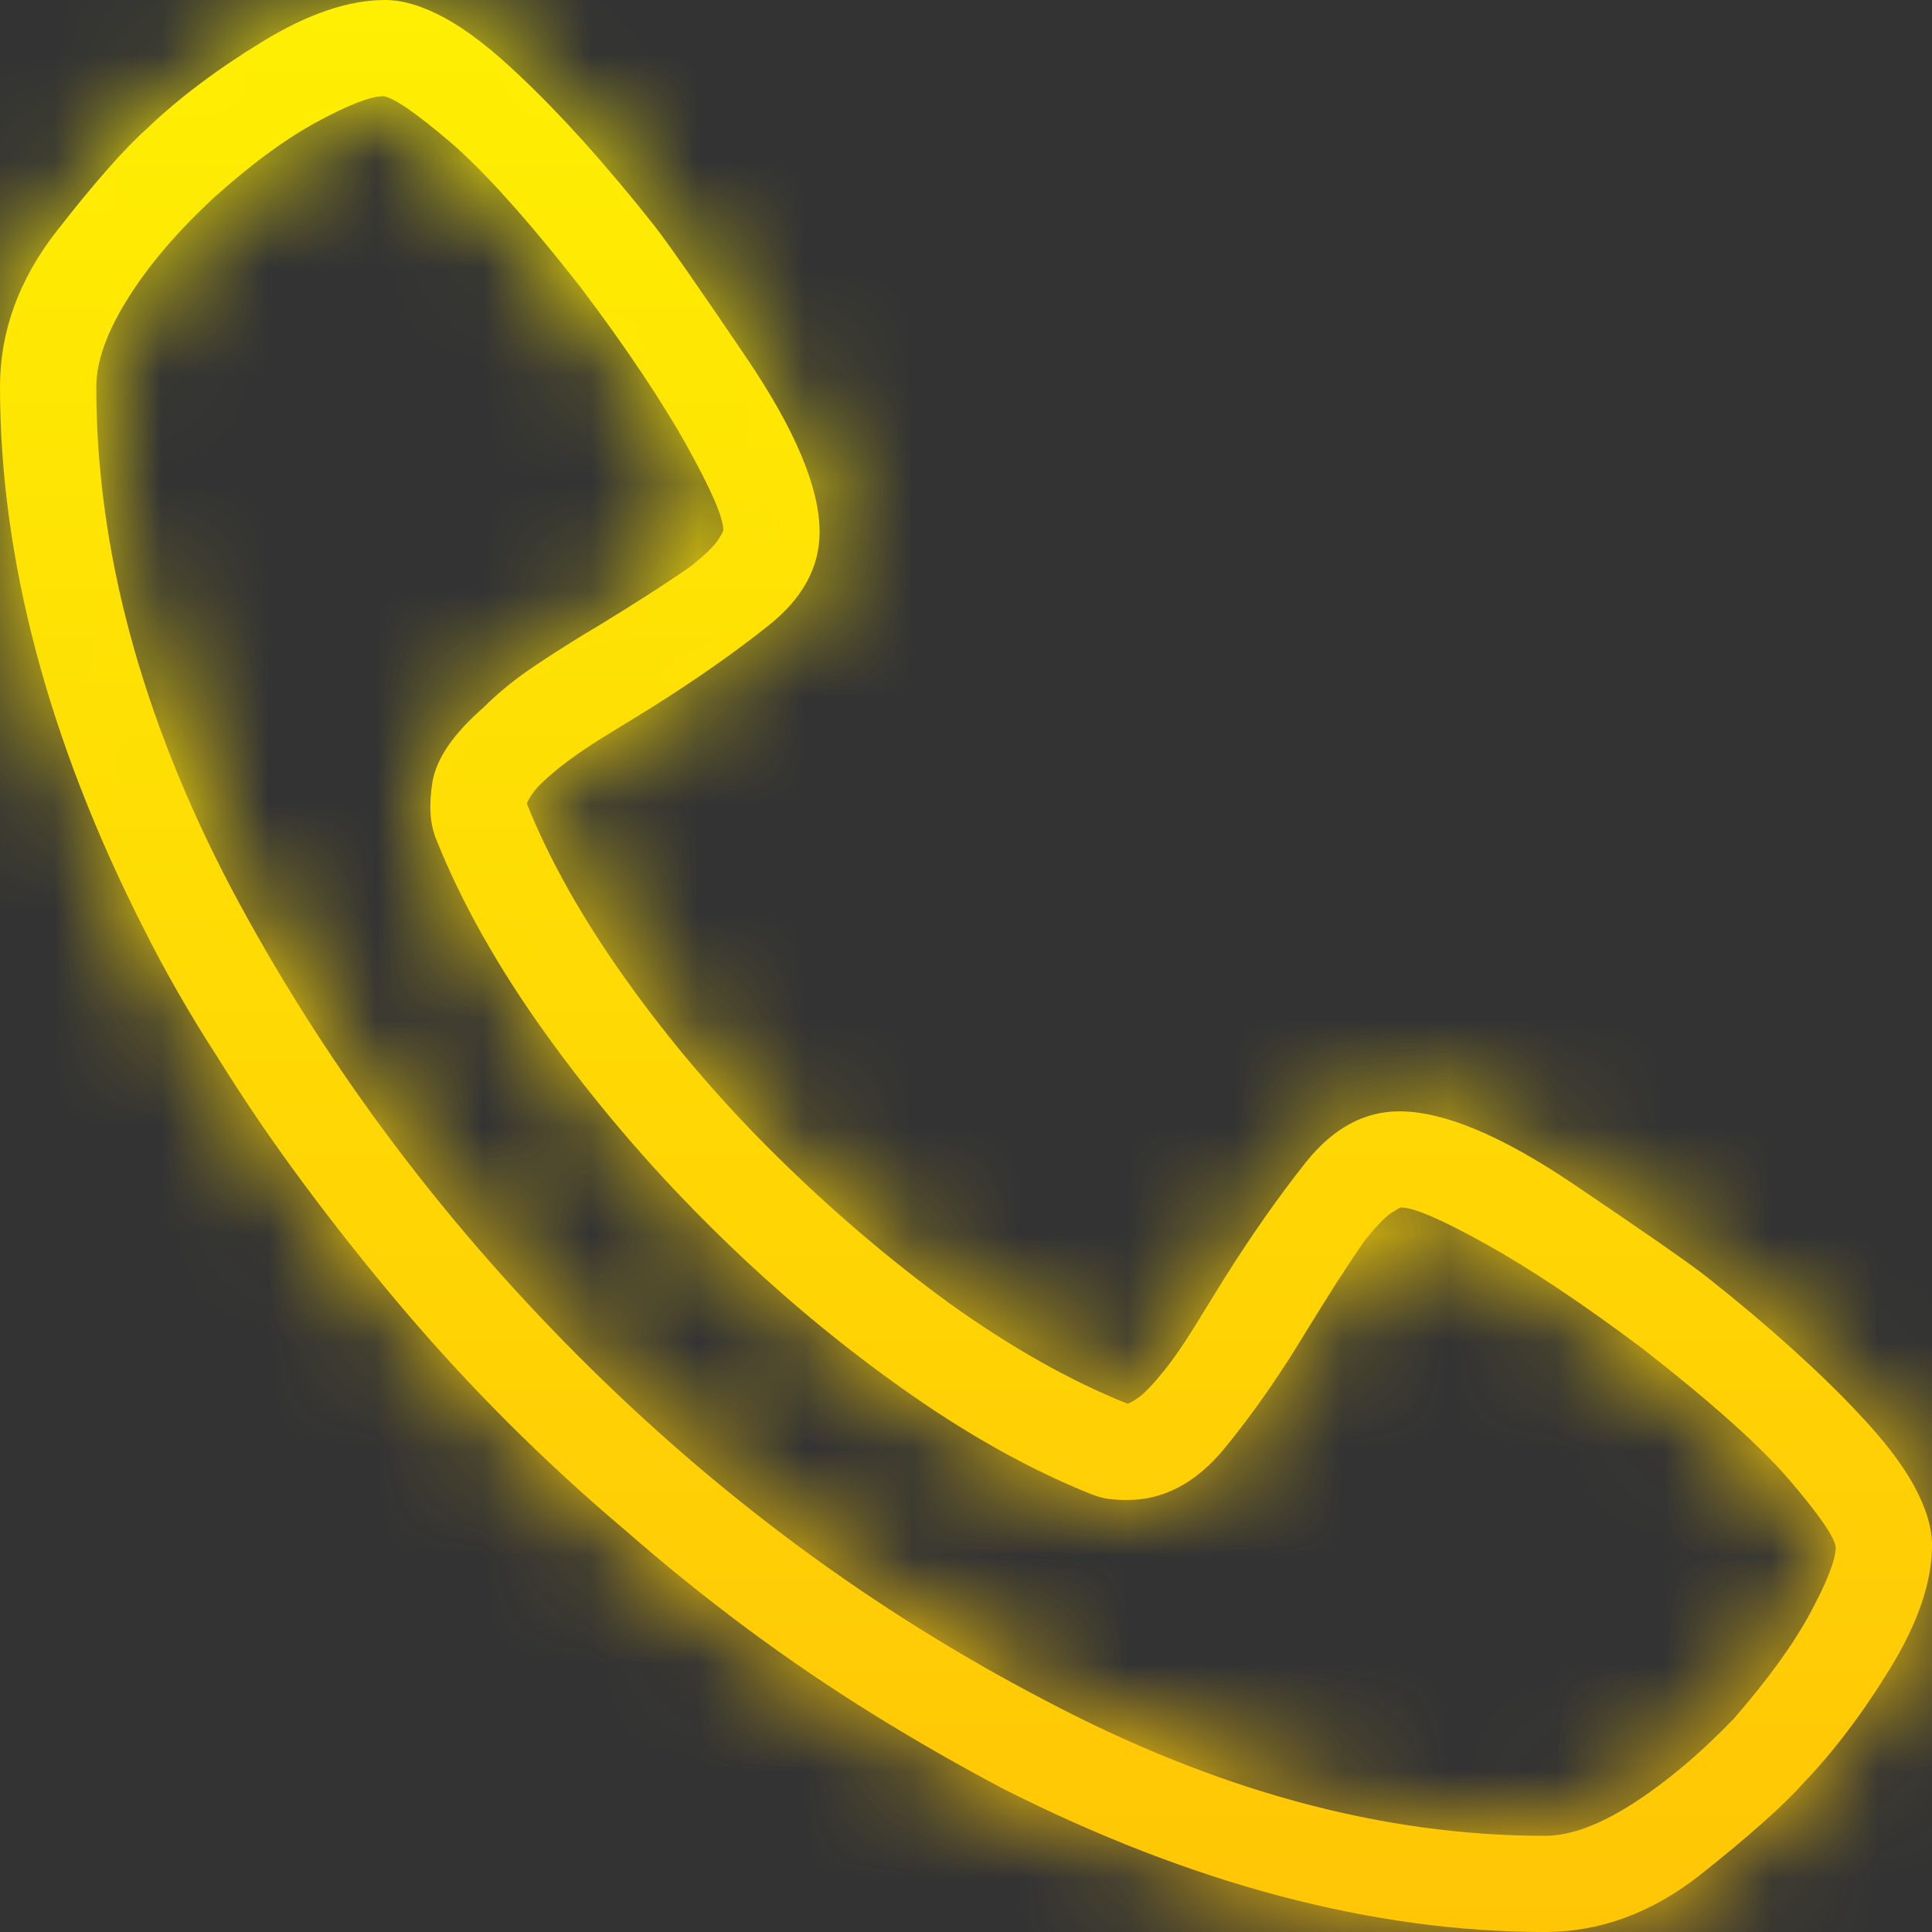
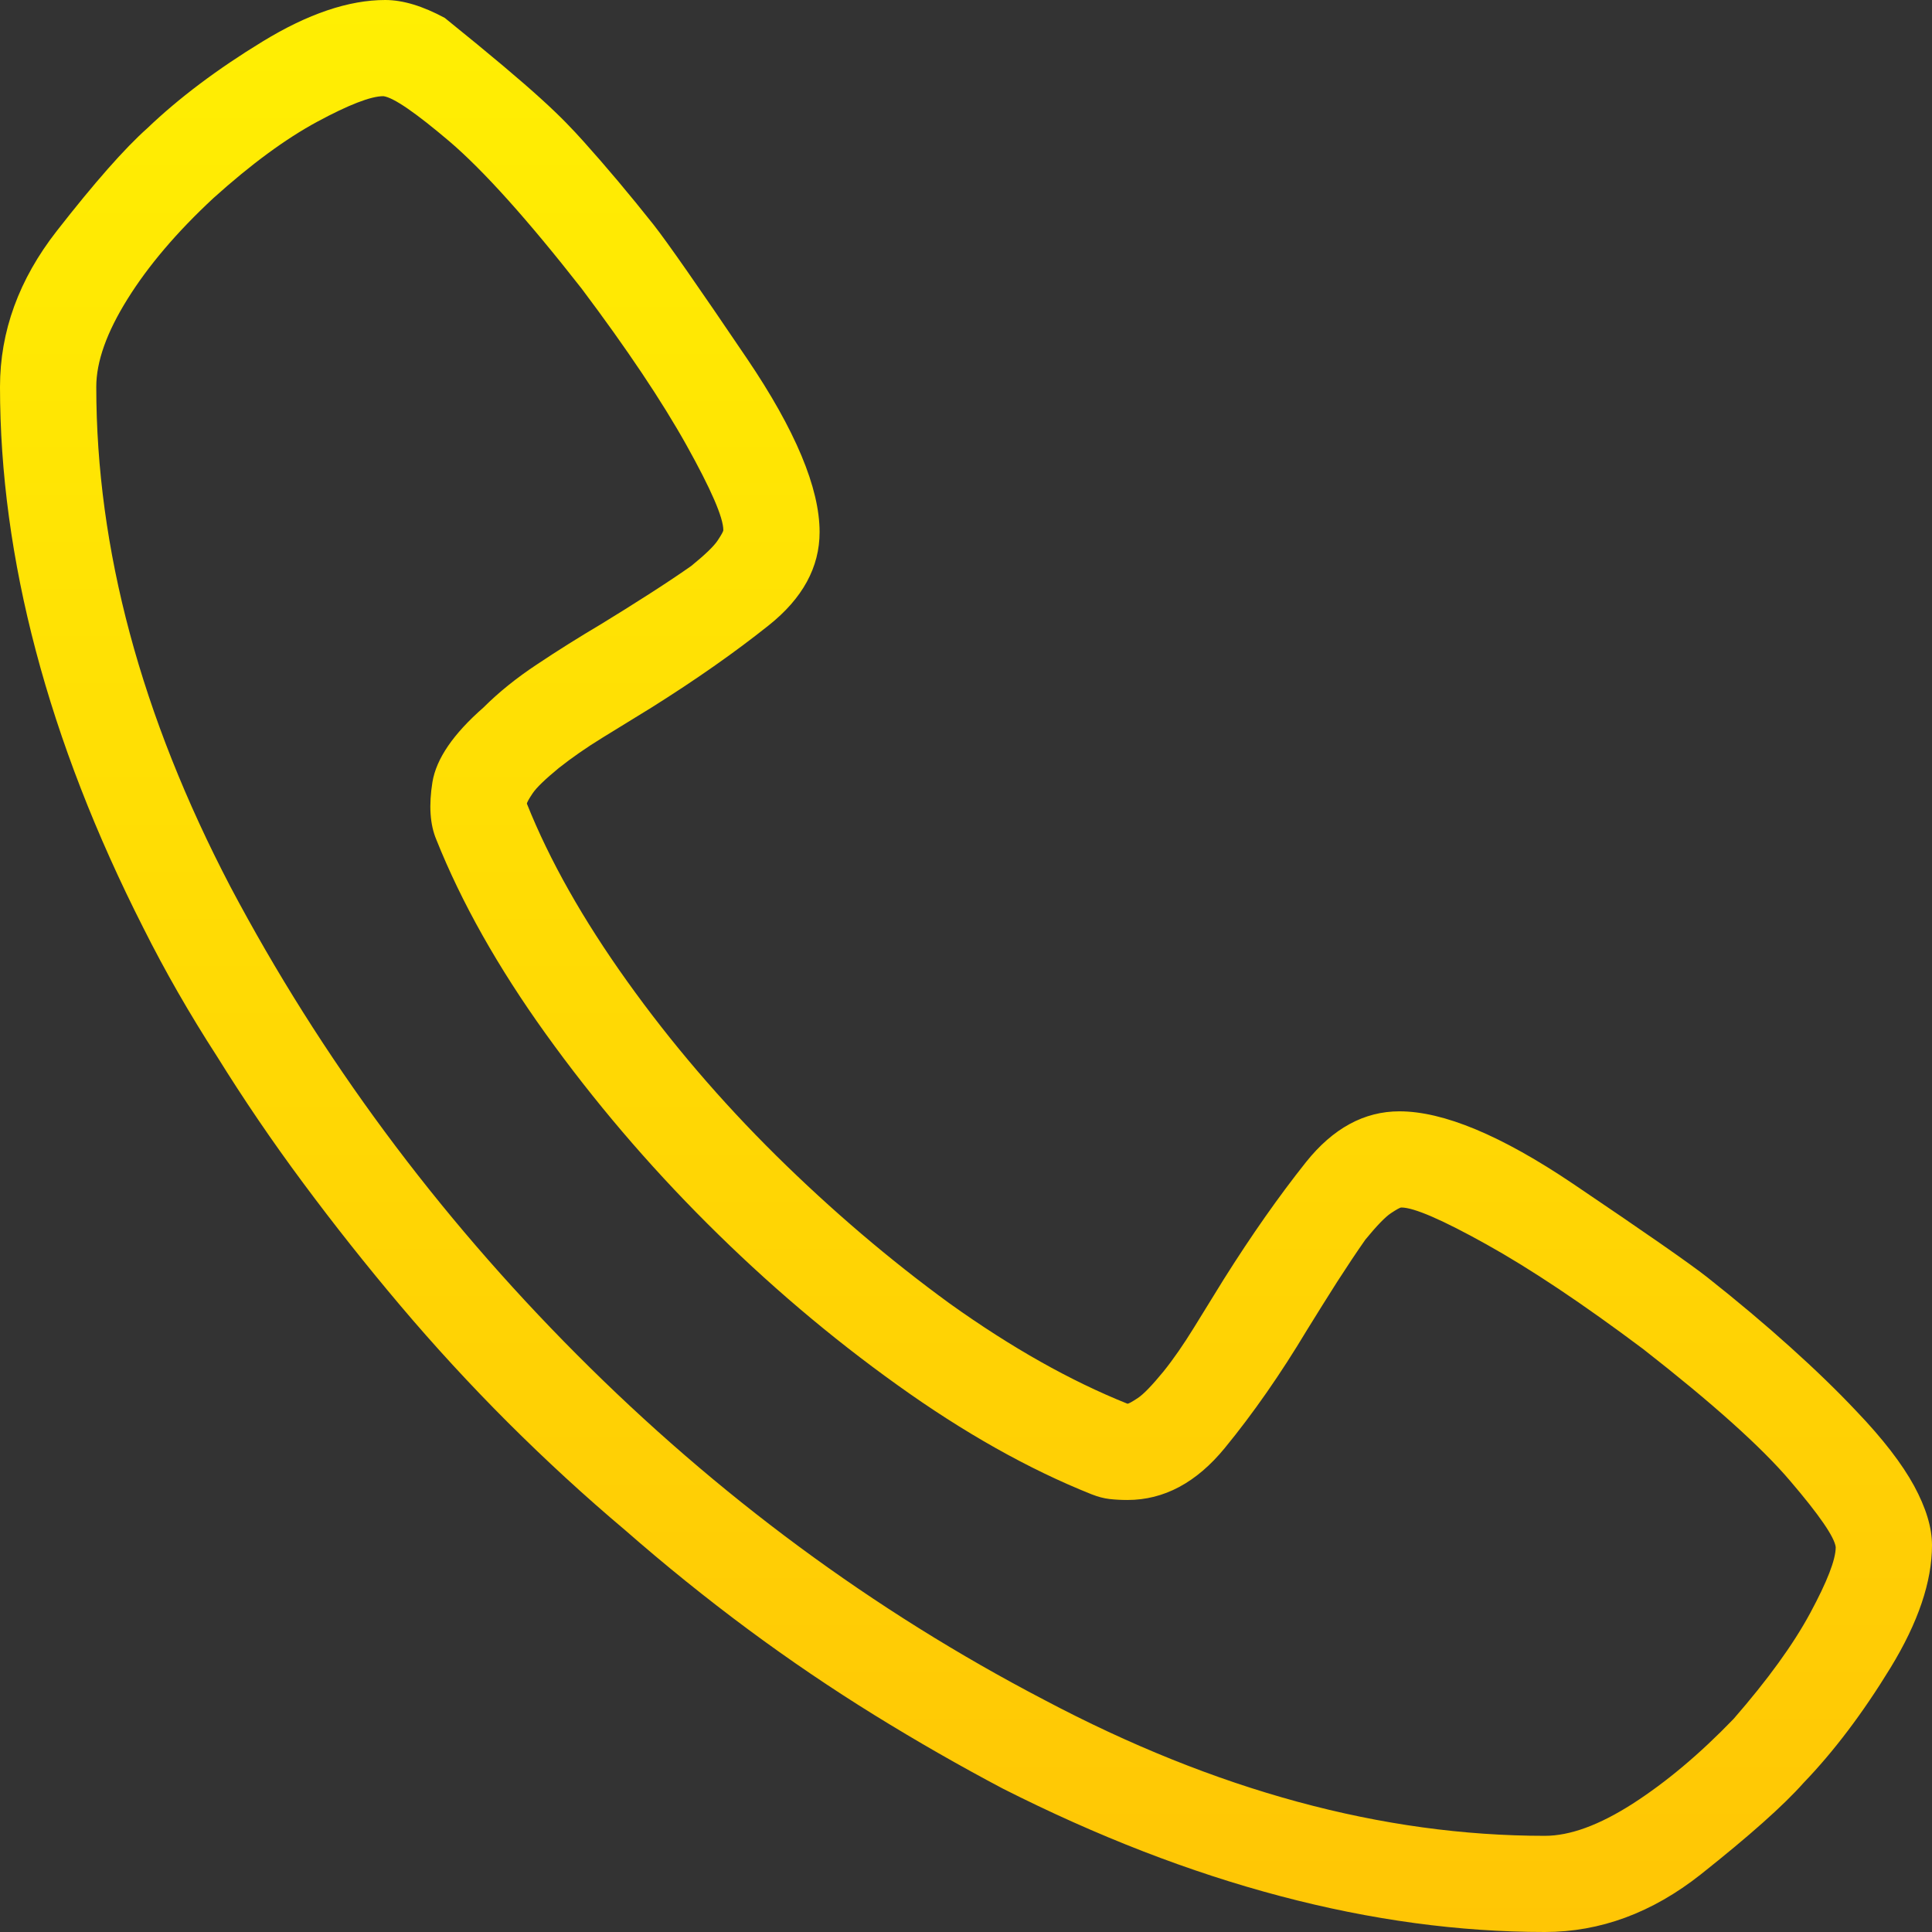
<svg xmlns="http://www.w3.org/2000/svg" width="18" height="18" viewBox="0 0 18 18" fill="none">
  <rect x="0" y="0" width="18" height="18" fill="#333333" stroke="none" />
  <mask id="path-1-inside-1_20_915" fill="white">
    <path d="M14.393 18C13.595 18 12.774 17.889 11.93 17.666C11.085 17.443 10.223 17.109 9.343 16.664C8.944 16.453 8.545 16.225 8.147 15.979C7.748 15.732 7.355 15.466 6.968 15.179C6.581 14.892 6.199 14.584 5.824 14.256C5.449 13.94 5.085 13.605 4.733 13.254C4.381 12.902 4.047 12.539 3.73 12.164C3.413 11.789 3.111 11.408 2.824 11.021C2.537 10.635 2.27 10.242 2.023 9.844C1.765 9.445 1.537 9.047 1.337 8.648C0.891 7.77 0.557 6.908 0.334 6.064C0.111 5.221 0 4.4 0 3.604C0 3.088 0.176 2.604 0.528 2.153C0.88 1.702 1.161 1.383 1.372 1.195C1.666 0.914 2.023 0.645 2.446 0.387C2.868 0.129 3.249 0 3.589 0C3.754 0 3.938 0.056 4.144 0.167C4.349 0.278 4.581 0.457 4.839 0.703C5.026 0.879 5.226 1.084 5.437 1.318C5.648 1.553 5.865 1.811 6.088 2.092C6.217 2.256 6.507 2.672 6.959 3.34C7.411 4.008 7.636 4.547 7.636 4.957C7.636 5.285 7.478 5.575 7.161 5.827C6.845 6.079 6.481 6.334 6.07 6.592C5.918 6.686 5.765 6.779 5.613 6.873C5.46 6.967 5.326 7.061 5.208 7.154C5.079 7.26 4.997 7.339 4.962 7.392C4.927 7.444 4.909 7.477 4.909 7.488C5.12 8.016 5.431 8.566 5.842 9.141C6.252 9.715 6.716 10.257 7.232 10.767C7.748 11.276 8.287 11.736 8.85 12.146C9.425 12.557 9.977 12.867 10.504 13.078C10.516 13.078 10.548 13.06 10.601 13.025C10.654 12.99 10.733 12.908 10.839 12.779C10.933 12.662 11.026 12.527 11.12 12.375C11.214 12.223 11.308 12.07 11.402 11.918C11.66 11.508 11.915 11.145 12.167 10.828C12.419 10.512 12.71 10.354 13.038 10.354C13.449 10.354 13.988 10.579 14.657 11.03C15.325 11.481 15.742 11.771 15.906 11.9C16.188 12.123 16.446 12.34 16.68 12.551C16.915 12.762 17.12 12.961 17.296 13.148C17.543 13.406 17.721 13.638 17.833 13.843C17.944 14.048 18 14.232 18 14.396C18 14.736 17.871 15.117 17.613 15.539C17.355 15.961 17.085 16.318 16.803 16.611C16.616 16.822 16.296 17.106 15.845 17.464C15.393 17.821 14.909 18 14.393 18ZM3.572 0.896C3.455 0.896 3.249 0.976 2.956 1.134C2.663 1.292 2.34 1.529 1.988 1.846C1.648 2.162 1.381 2.476 1.188 2.786C0.994 3.097 0.897 3.369 0.897 3.604C0.897 5.115 1.314 6.668 2.147 8.262C2.991 9.855 4.067 11.309 5.375 12.621C6.683 13.934 8.135 15.006 9.73 15.838C11.325 16.682 12.88 17.104 14.393 17.104C14.628 17.104 14.9 17.004 15.211 16.805C15.522 16.605 15.836 16.342 16.152 16.014C16.469 15.65 16.707 15.322 16.865 15.029C17.023 14.736 17.103 14.531 17.103 14.414C17.091 14.32 16.95 14.115 16.68 13.799C16.411 13.482 15.953 13.072 15.308 12.568C14.745 12.146 14.258 11.821 13.848 11.593C13.437 11.364 13.173 11.25 13.056 11.25C13.044 11.25 13.012 11.268 12.959 11.303C12.906 11.338 12.827 11.42 12.721 11.549C12.639 11.666 12.551 11.798 12.457 11.944C12.364 12.091 12.27 12.24 12.176 12.393C11.93 12.803 11.675 13.169 11.411 13.491C11.147 13.813 10.845 13.975 10.504 13.975C10.446 13.975 10.39 13.972 10.337 13.966C10.284 13.96 10.229 13.945 10.17 13.922C9.584 13.688 8.979 13.348 8.358 12.902C7.736 12.457 7.147 11.956 6.589 11.399C6.032 10.843 5.531 10.254 5.085 9.633C4.639 9.012 4.299 8.408 4.065 7.822C4.006 7.682 3.994 7.503 4.029 7.286C4.065 7.069 4.223 6.838 4.504 6.592C4.645 6.451 4.812 6.316 5.006 6.188C5.199 6.059 5.396 5.936 5.595 5.818C5.748 5.725 5.897 5.631 6.044 5.537C6.191 5.443 6.323 5.355 6.44 5.273C6.569 5.168 6.651 5.089 6.686 5.036C6.721 4.983 6.739 4.951 6.739 4.939C6.739 4.822 6.625 4.559 6.396 4.148C6.167 3.738 5.842 3.252 5.419 2.689C4.915 2.045 4.504 1.588 4.188 1.318C3.871 1.049 3.666 0.908 3.572 0.896Z" />
  </mask>
-   <path d="M14.393 18C13.595 18 12.774 17.889 11.93 17.666C11.085 17.443 10.223 17.109 9.343 16.664C8.944 16.453 8.545 16.225 8.147 15.979C7.748 15.732 7.355 15.466 6.968 15.179C6.581 14.892 6.199 14.584 5.824 14.256C5.449 13.94 5.085 13.605 4.733 13.254C4.381 12.902 4.047 12.539 3.73 12.164C3.413 11.789 3.111 11.408 2.824 11.021C2.537 10.635 2.27 10.242 2.023 9.844C1.765 9.445 1.537 9.047 1.337 8.648C0.891 7.77 0.557 6.908 0.334 6.064C0.111 5.221 0 4.4 0 3.604C0 3.088 0.176 2.604 0.528 2.153C0.88 1.702 1.161 1.383 1.372 1.195C1.666 0.914 2.023 0.645 2.446 0.387C2.868 0.129 3.249 0 3.589 0C3.754 0 3.938 0.056 4.144 0.167C4.349 0.278 4.581 0.457 4.839 0.703C5.026 0.879 5.226 1.084 5.437 1.318C5.648 1.553 5.865 1.811 6.088 2.092C6.217 2.256 6.507 2.672 6.959 3.34C7.411 4.008 7.636 4.547 7.636 4.957C7.636 5.285 7.478 5.575 7.161 5.827C6.845 6.079 6.481 6.334 6.07 6.592C5.918 6.686 5.765 6.779 5.613 6.873C5.46 6.967 5.326 7.061 5.208 7.154C5.079 7.26 4.997 7.339 4.962 7.392C4.927 7.444 4.909 7.477 4.909 7.488C5.12 8.016 5.431 8.566 5.842 9.141C6.252 9.715 6.716 10.257 7.232 10.767C7.748 11.276 8.287 11.736 8.85 12.146C9.425 12.557 9.977 12.867 10.504 13.078C10.516 13.078 10.548 13.06 10.601 13.025C10.654 12.99 10.733 12.908 10.839 12.779C10.933 12.662 11.026 12.527 11.12 12.375C11.214 12.223 11.308 12.07 11.402 11.918C11.66 11.508 11.915 11.145 12.167 10.828C12.419 10.512 12.71 10.354 13.038 10.354C13.449 10.354 13.988 10.579 14.657 11.03C15.325 11.481 15.742 11.771 15.906 11.9C16.188 12.123 16.446 12.34 16.68 12.551C16.915 12.762 17.12 12.961 17.296 13.148C17.543 13.406 17.721 13.638 17.833 13.843C17.944 14.048 18 14.232 18 14.396C18 14.736 17.871 15.117 17.613 15.539C17.355 15.961 17.085 16.318 16.803 16.611C16.616 16.822 16.296 17.106 15.845 17.464C15.393 17.821 14.909 18 14.393 18ZM3.572 0.896C3.455 0.896 3.249 0.976 2.956 1.134C2.663 1.292 2.34 1.529 1.988 1.846C1.648 2.162 1.381 2.476 1.188 2.786C0.994 3.097 0.897 3.369 0.897 3.604C0.897 5.115 1.314 6.668 2.147 8.262C2.991 9.855 4.067 11.309 5.375 12.621C6.683 13.934 8.135 15.006 9.73 15.838C11.325 16.682 12.88 17.104 14.393 17.104C14.628 17.104 14.9 17.004 15.211 16.805C15.522 16.605 15.836 16.342 16.152 16.014C16.469 15.65 16.707 15.322 16.865 15.029C17.023 14.736 17.103 14.531 17.103 14.414C17.091 14.32 16.95 14.115 16.68 13.799C16.411 13.482 15.953 13.072 15.308 12.568C14.745 12.146 14.258 11.821 13.848 11.593C13.437 11.364 13.173 11.25 13.056 11.25C13.044 11.25 13.012 11.268 12.959 11.303C12.906 11.338 12.827 11.42 12.721 11.549C12.639 11.666 12.551 11.798 12.457 11.944C12.364 12.091 12.27 12.24 12.176 12.393C11.93 12.803 11.675 13.169 11.411 13.491C11.147 13.813 10.845 13.975 10.504 13.975C10.446 13.975 10.39 13.972 10.337 13.966C10.284 13.96 10.229 13.945 10.17 13.922C9.584 13.688 8.979 13.348 8.358 12.902C7.736 12.457 7.147 11.956 6.589 11.399C6.032 10.843 5.531 10.254 5.085 9.633C4.639 9.012 4.299 8.408 4.065 7.822C4.006 7.682 3.994 7.503 4.029 7.286C4.065 7.069 4.223 6.838 4.504 6.592C4.645 6.451 4.812 6.316 5.006 6.188C5.199 6.059 5.396 5.936 5.595 5.818C5.748 5.725 5.897 5.631 6.044 5.537C6.191 5.443 6.323 5.355 6.44 5.273C6.569 5.168 6.651 5.089 6.686 5.036C6.721 4.983 6.739 4.951 6.739 4.939C6.739 4.822 6.625 4.559 6.396 4.148C6.167 3.738 5.842 3.252 5.419 2.689C4.915 2.045 4.504 1.588 4.188 1.318C3.871 1.049 3.666 0.908 3.572 0.896Z" fill="url(#paint0_linear_20_915)" />
-   <path d="M9.343 16.664L7.537 20.233L7.505 20.217L7.473 20.2L9.343 16.664ZM5.824 14.256L8.402 11.197L8.43 11.221L8.457 11.244L5.824 14.256ZM2.023 9.844L5.381 7.669L5.404 7.705L5.426 7.74L2.023 9.844ZM1.337 8.648L4.905 6.839L4.909 6.849L4.914 6.858L1.337 8.648ZM1.372 1.195L4.141 4.082L4.086 4.135L4.028 4.186L1.372 1.195ZM4.839 0.703L2.104 3.623L2.091 3.61L2.078 3.598L4.839 0.703ZM6.088 2.092L9.223 -0.393L9.228 -0.387L9.232 -0.381L6.088 2.092ZM6.07 6.592L8.198 9.979L8.181 9.989L8.165 9.999L6.07 6.592ZM5.208 7.154L2.677 4.057L2.694 4.043L2.711 4.03L5.208 7.154ZM4.909 7.488L1.196 8.975L0.909 8.259V7.488H4.909ZM8.85 12.146L6.527 15.402L6.511 15.391L6.495 15.38L8.85 12.146ZM10.504 13.078V17.078H9.735L9.02 16.793L10.504 13.078ZM10.839 12.779L13.961 15.28L13.947 15.297L13.933 15.314L10.839 12.779ZM11.402 11.918L7.996 9.82L8.006 9.804L8.016 9.788L11.402 11.918ZM15.906 11.9L18.376 8.754L18.382 8.758L18.387 8.763L15.906 11.9ZM17.296 13.148L14.404 15.912L14.392 15.899L14.379 15.886L17.296 13.148ZM16.803 16.611L13.815 13.952L13.866 13.895L13.919 13.84L16.803 16.611ZM3.572 0.896V-3.104H3.821L4.068 -3.073L3.572 0.896ZM1.988 1.846L-0.736 -1.083L-0.711 -1.106L-0.686 -1.129L1.988 1.846ZM2.147 8.262L-1.388 10.135L-1.393 10.124L-1.399 10.114L2.147 8.262ZM9.73 15.838L11.58 12.291L11.59 12.297L11.6 12.302L9.73 15.838ZM16.152 16.014L19.168 18.642L19.101 18.719L19.03 18.792L16.152 16.014ZM17.103 14.414L21.072 13.917L21.103 14.165V14.414H17.103ZM15.308 12.568L17.706 9.367L17.738 9.391L17.77 9.416L15.308 12.568ZM12.721 11.549L9.446 9.253L9.532 9.131L9.627 9.014L12.721 11.549ZM12.176 12.393L8.747 10.333L8.758 10.314L8.77 10.295L12.176 12.393ZM10.17 13.922L11.654 10.207L10.17 13.922ZM4.065 7.822L7.756 6.283L7.767 6.309L7.778 6.335L4.065 7.822ZM4.504 6.592L7.331 9.422L7.237 9.516L7.137 9.603L4.504 6.592ZM5.595 5.818L7.69 9.226L7.656 9.247L7.622 9.267L5.595 5.818ZM6.44 5.273L8.971 8.37L8.855 8.465L8.732 8.551L6.44 5.273ZM5.419 2.689L8.569 0.224L8.594 0.256L8.618 0.288L5.419 2.689ZM14.393 18V22C13.22 22 12.056 21.836 10.91 21.534L11.93 17.666L12.949 13.798C13.492 13.941 13.97 14 14.393 14V18ZM11.93 17.666L10.91 21.534C9.761 21.231 8.636 20.789 7.537 20.233L9.343 16.664L11.15 13.095C11.81 13.43 12.409 13.656 12.949 13.798L11.93 17.666ZM9.343 16.664L7.473 20.2C6.993 19.946 6.517 19.673 6.046 19.383L8.147 15.979L10.247 12.574C10.573 12.776 10.896 12.96 11.213 13.128L9.343 16.664ZM8.147 15.979L6.046 19.383C5.548 19.075 5.061 18.744 4.585 18.392L6.968 15.179L9.351 11.966C9.649 12.187 9.948 12.39 10.247 12.574L8.147 15.979ZM6.968 15.179L4.585 18.392C4.109 18.038 3.645 17.663 3.191 17.267L5.824 14.256L8.457 11.244C8.754 11.504 9.052 11.745 9.351 11.966L6.968 15.179ZM5.824 14.256L3.246 17.314C2.783 16.924 2.337 16.514 1.906 16.084L4.733 13.254L7.56 10.424C7.833 10.697 8.114 10.955 8.402 11.197L5.824 14.256ZM4.733 13.254L1.906 16.084C1.475 15.653 1.065 15.207 0.674 14.745L3.73 12.164L6.786 9.583C7.029 9.871 7.287 10.151 7.56 10.424L4.733 13.254ZM3.73 12.164L0.674 14.745C0.305 14.308 -0.049 13.862 -0.386 13.407L2.824 11.021L6.035 8.636C6.272 8.954 6.522 9.27 6.786 9.583L3.73 12.164ZM2.824 11.021L-0.386 13.407C-0.74 12.932 -1.071 12.445 -1.379 11.947L2.023 9.844L5.426 7.74C5.611 8.039 5.813 8.338 6.035 8.636L2.824 11.021ZM2.023 9.844L-1.334 12.018C-1.667 11.504 -1.97 10.977 -2.24 10.439L1.337 8.648L4.914 6.858C5.043 7.116 5.198 7.387 5.381 7.669L2.023 9.844ZM1.337 8.648L-2.23 10.458C-2.787 9.359 -3.23 8.234 -3.533 7.086L0.334 6.064L4.202 5.043C4.344 5.582 4.57 6.18 4.905 6.839L1.337 8.648ZM0.334 6.064L-3.533 7.086C-3.836 5.94 -4 4.776 -4 3.604H0H4C4 4.025 4.059 4.501 4.202 5.043L0.334 6.064ZM0 3.604H-4C-4 2.098 -3.463 0.766 -2.626 -0.307L0.528 2.153L3.682 4.613C3.735 4.546 3.82 4.416 3.891 4.222C3.963 4.025 4 3.811 4 3.604H0ZM0.528 2.153L-2.626 -0.307C-2.244 -0.797 -1.78 -1.355 -1.284 -1.796L1.372 1.195L4.028 4.186C4.089 4.132 4.085 4.129 4.003 4.221C3.93 4.304 3.824 4.431 3.682 4.613L0.528 2.153ZM1.372 1.195L-1.396 -1.692C-0.855 -2.21 -0.256 -2.65 0.361 -3.027L2.446 0.387L4.53 3.801C4.303 3.939 4.187 4.039 4.141 4.082L1.372 1.195ZM2.446 0.387L0.361 -3.027C1.143 -3.504 2.252 -4 3.589 -4V0V4C3.926 4 4.181 3.936 4.33 3.886C4.475 3.837 4.543 3.793 4.53 3.801L2.446 0.387ZM3.589 0V-4C4.641 -4 5.492 -3.652 6.051 -3.349L4.144 0.167L2.237 3.683C2.385 3.763 2.866 4 3.589 4V0ZM4.144 0.167L6.051 -3.349C6.684 -3.006 7.205 -2.568 7.599 -2.192L4.839 0.703L2.078 3.598C2.029 3.551 2.013 3.54 2.028 3.552C2.037 3.558 2.058 3.574 2.09 3.596C2.123 3.617 2.172 3.648 2.237 3.683L4.144 0.167ZM4.839 0.703L7.573 -2.216C7.859 -1.948 8.138 -1.659 8.409 -1.359L5.437 1.318L2.465 3.996C2.313 3.827 2.193 3.706 2.104 3.623L4.839 0.703ZM5.437 1.318L8.409 -1.359C8.683 -1.054 8.955 -0.731 9.223 -0.393L6.088 2.092L2.953 4.576C2.775 4.352 2.613 4.16 2.465 3.996L5.437 1.318ZM6.088 2.092L9.232 -0.381C9.47 -0.079 9.849 0.473 10.273 1.099L6.959 3.34L3.645 5.58C3.425 5.254 3.252 5.001 3.122 4.816C2.977 4.607 2.93 4.547 2.944 4.565L6.088 2.092ZM6.959 3.34L10.273 1.099C10.811 1.896 11.636 3.285 11.636 4.957H7.636H3.636C3.636 5.218 3.672 5.422 3.703 5.551C3.733 5.681 3.766 5.763 3.778 5.791C3.797 5.837 3.775 5.771 3.645 5.58L6.959 3.34ZM7.636 4.957H11.636C11.636 6.787 10.677 8.142 9.652 8.957L7.161 5.827L4.671 2.697C4.503 2.831 4.234 3.088 4.007 3.504C3.767 3.942 3.636 4.446 3.636 4.957H7.636ZM7.161 5.827L9.652 8.957C9.199 9.318 8.71 9.657 8.198 9.979L6.07 6.592L3.943 3.204C4.252 3.011 4.491 2.84 4.671 2.697L7.161 5.827ZM6.07 6.592L8.165 9.999C8.089 10.046 8.013 10.093 7.937 10.14C7.86 10.187 7.784 10.234 7.708 10.281L5.613 6.873L3.518 3.466C3.594 3.419 3.67 3.372 3.747 3.325C3.823 3.278 3.899 3.231 3.975 3.184L6.07 6.592ZM5.613 6.873L7.708 10.281C7.69 10.292 7.681 10.298 7.68 10.298C7.679 10.299 7.688 10.293 7.705 10.279L5.208 7.154L2.711 4.03C2.978 3.816 3.251 3.629 3.518 3.466L5.613 6.873ZM5.208 7.154L7.74 10.251C7.725 10.264 7.761 10.235 7.825 10.174C7.858 10.141 7.916 10.085 7.985 10.006C8.05 9.933 8.164 9.799 8.289 9.612L4.962 7.392L1.635 5.171C2.046 4.555 2.583 4.134 2.677 4.057L5.208 7.154ZM4.962 7.392L8.289 9.612C8.297 9.599 8.359 9.508 8.433 9.372C8.468 9.308 8.546 9.161 8.626 8.962C8.666 8.861 8.726 8.699 8.78 8.494C8.828 8.309 8.909 7.95 8.909 7.488H4.909H0.909C0.909 6.683 1.161 6.084 1.199 5.989C1.283 5.779 1.368 5.619 1.411 5.538C1.503 5.371 1.591 5.237 1.635 5.171L4.962 7.392ZM4.909 7.488L8.623 6.001C8.69 6.17 8.828 6.44 9.095 6.814L5.842 9.141L2.588 11.467C2.034 10.692 1.55 9.861 1.196 8.975L4.909 7.488ZM5.842 9.141L9.095 6.814C9.37 7.198 9.684 7.567 10.043 7.921L7.232 10.767L4.421 13.613C3.747 12.947 3.135 12.232 2.588 11.467L5.842 9.141ZM7.232 10.767L10.043 7.921C10.422 8.296 10.81 8.625 11.206 8.913L8.85 12.146L6.495 15.38C5.764 14.847 5.073 14.257 4.421 13.613L7.232 10.767ZM8.85 12.146L11.174 8.89C11.548 9.158 11.819 9.296 11.989 9.364L10.504 13.078L9.02 16.793C8.134 16.438 7.302 15.956 6.527 15.402L8.85 12.146ZM10.504 13.078V9.078C10.044 9.078 9.685 9.159 9.501 9.207C9.296 9.26 9.134 9.32 9.033 9.36C8.834 9.44 8.688 9.518 8.623 9.553C8.488 9.626 8.396 9.688 8.384 9.696L10.601 13.025L12.819 16.355C12.753 16.398 12.619 16.486 12.451 16.577C12.371 16.621 12.211 16.706 12.001 16.789C11.906 16.828 11.308 17.078 10.504 17.078V13.078ZM10.601 13.025L8.384 9.696C8.197 9.821 8.062 9.935 7.99 9.999C7.911 10.069 7.854 10.126 7.822 10.16C7.761 10.223 7.732 10.26 7.744 10.245L10.839 12.779L13.933 15.314C13.856 15.408 13.435 15.944 12.819 16.355L10.601 13.025ZM10.839 12.779L7.716 10.279C7.703 10.296 7.696 10.305 7.697 10.305C7.697 10.304 7.703 10.295 7.715 10.277L11.12 12.375L14.526 14.473C14.362 14.739 14.175 15.013 13.961 15.28L10.839 12.779ZM11.12 12.375L7.715 10.277C7.761 10.201 7.808 10.125 7.855 10.049C7.902 9.972 7.949 9.896 7.996 9.82L11.402 11.918L14.807 14.016C14.761 14.092 14.714 14.168 14.667 14.244C14.62 14.32 14.573 14.397 14.526 14.473L11.12 12.375ZM11.402 11.918L8.016 9.788C8.338 9.276 8.679 8.787 9.039 8.335L12.167 10.828L15.295 13.321C15.151 13.502 14.981 13.74 14.787 14.048L11.402 11.918ZM12.167 10.828L9.039 8.335C9.856 7.31 11.211 6.354 13.038 6.354V10.354V14.354C13.547 14.354 14.05 14.223 14.488 13.985C14.904 13.758 15.161 13.489 15.295 13.321L12.167 10.828ZM13.038 10.354V6.354C14.709 6.354 16.097 7.176 16.894 7.715L14.657 11.03L12.419 14.346C12.228 14.217 12.162 14.194 12.208 14.213C12.236 14.225 12.317 14.257 12.446 14.288C12.575 14.318 12.778 14.354 13.038 14.354V10.354ZM14.657 11.03L16.894 7.715C17.521 8.138 18.074 8.517 18.376 8.754L15.906 11.9L13.436 15.047C13.454 15.06 13.393 15.014 13.184 14.868C12.999 14.739 12.746 14.566 12.419 14.346L14.657 11.03ZM15.906 11.9L18.387 8.763C18.726 9.031 19.05 9.302 19.355 9.576L16.68 12.551L14.006 15.525C13.842 15.378 13.649 15.215 13.425 15.038L15.906 11.9ZM16.68 12.551L19.355 9.576C19.655 9.847 19.945 10.125 20.213 10.411L17.296 13.148L14.379 15.886C14.296 15.797 14.175 15.677 14.006 15.525L16.68 12.551ZM17.296 13.148L20.188 10.385C20.565 10.779 21.003 11.299 21.348 11.933L17.833 13.843L14.318 15.753C14.354 15.818 14.384 15.867 14.406 15.899C14.428 15.932 14.444 15.953 14.45 15.961C14.462 15.977 14.451 15.961 14.404 15.912L17.296 13.148ZM17.833 13.843L21.348 11.933C21.651 12.491 22 13.343 22 14.396H18H14C14 15.122 14.238 15.604 14.318 15.753L17.833 13.843ZM18 14.396H22C22 15.735 21.503 16.845 21.025 17.626L17.613 15.539L14.201 13.452C14.209 13.439 14.164 13.507 14.115 13.653C14.064 13.803 14 14.058 14 14.396H18ZM17.613 15.539L21.025 17.626C20.648 18.244 20.207 18.842 19.688 19.383L16.803 16.611L13.919 13.84C13.963 13.794 14.062 13.678 14.201 13.452L17.613 15.539ZM16.803 16.611L19.792 19.27C19.362 19.754 18.814 20.215 18.327 20.6L15.845 17.464L13.362 14.327C13.547 14.181 13.678 14.071 13.765 13.993C13.861 13.908 13.863 13.898 13.815 13.952L16.803 16.611ZM15.845 17.464L18.327 20.6C17.255 21.448 15.915 22 14.393 22V18V14C14.178 14 13.959 14.039 13.757 14.114C13.56 14.186 13.429 14.274 13.362 14.327L15.845 17.464ZM3.572 0.896V4.896C3.966 4.896 4.266 4.834 4.42 4.796C4.588 4.755 4.709 4.711 4.768 4.688C4.882 4.645 4.92 4.619 4.855 4.654L2.956 1.134L1.057 -2.387C1.285 -2.51 1.573 -2.654 1.892 -2.777C2.123 -2.866 2.761 -3.104 3.572 -3.104V0.896ZM2.956 1.134L4.855 4.654C4.901 4.629 4.905 4.623 4.864 4.652C4.825 4.681 4.758 4.734 4.663 4.82L1.988 1.846L-0.686 -1.129C-0.188 -1.576 0.395 -2.03 1.057 -2.387L2.956 1.134ZM1.988 1.846L4.713 4.775C4.642 4.84 4.6 4.886 4.579 4.911C4.558 4.936 4.563 4.933 4.582 4.902L1.188 2.786L-2.207 0.67C-1.785 -0.007 -1.269 -0.588 -0.736 -1.083L1.988 1.846ZM1.188 2.786L4.582 4.902C4.6 4.874 4.67 4.758 4.739 4.562C4.809 4.365 4.897 4.035 4.897 3.604H0.897H-3.103C-3.103 2.312 -2.592 1.289 -2.207 0.67L1.188 2.786ZM0.897 3.604H4.897C4.897 4.358 5.101 5.279 5.692 6.409L2.147 8.262L-1.399 10.114C-2.474 8.057 -3.103 5.872 -3.103 3.604H0.897ZM2.147 8.262L5.681 6.389C6.335 7.623 7.173 8.758 8.209 9.798L5.375 12.621L2.542 15.445C0.962 13.859 -0.353 12.088 -1.388 10.135L2.147 8.262ZM5.375 12.621L8.209 9.798C9.236 10.829 10.358 11.654 11.58 12.291L9.73 15.838L7.88 19.384C5.911 18.358 4.13 17.038 2.542 15.445L5.375 12.621ZM9.73 15.838L11.6 12.302C12.73 12.899 13.646 13.104 14.393 13.104V17.104V21.104C12.113 21.104 9.921 20.464 7.86 19.374L9.73 15.838ZM14.393 17.104V13.104C13.946 13.104 13.604 13.197 13.401 13.272C13.2 13.345 13.081 13.419 13.053 13.437L15.211 16.805L17.369 20.172C16.753 20.567 15.714 21.104 14.393 21.104V17.104ZM15.211 16.805L13.053 13.437C13.049 13.44 13.126 13.39 13.274 13.236L16.152 16.014L19.03 18.792C18.546 19.294 17.995 19.771 17.369 20.172L15.211 16.805ZM16.152 16.014L13.137 13.385C13.231 13.278 13.292 13.2 13.328 13.149C13.365 13.098 13.366 13.091 13.346 13.127L16.865 15.029L20.384 16.931C20.038 17.572 19.6 18.146 19.168 18.642L16.152 16.014ZM16.865 15.029L13.346 13.127C13.381 13.062 13.356 13.101 13.312 13.215C13.289 13.275 13.245 13.396 13.203 13.564C13.165 13.718 13.103 14.019 13.103 14.414H17.103H21.103C21.103 15.226 20.864 15.865 20.775 16.096C20.652 16.415 20.507 16.703 20.384 16.931L16.865 15.029ZM17.103 14.414L13.134 14.911C13.18 15.279 13.269 15.565 13.331 15.735C13.396 15.914 13.462 16.052 13.507 16.141C13.594 16.312 13.67 16.423 13.69 16.454C13.734 16.517 13.732 16.506 13.637 16.394L16.68 13.799L19.724 11.204C19.898 11.408 20.102 11.658 20.286 11.926C20.377 12.059 20.507 12.259 20.633 12.505C20.725 12.687 20.983 13.207 21.072 13.917L17.103 14.414ZM16.68 13.799L13.637 16.394C13.658 16.419 13.617 16.369 13.465 16.232C13.321 16.104 13.119 15.934 12.846 15.721L15.308 12.568L17.77 9.416C18.465 9.959 19.184 10.57 19.724 11.204L16.68 13.799ZM15.308 12.568L12.909 15.77C12.427 15.408 12.098 15.197 11.902 15.088L13.848 11.593L15.793 8.098C16.418 8.445 17.062 8.885 17.706 9.367L15.308 12.568ZM13.848 11.593L11.902 15.088C11.75 15.003 11.711 14.989 11.752 15.007C11.773 15.015 11.871 15.057 12.023 15.103C12.102 15.127 12.223 15.16 12.377 15.188C12.524 15.216 12.76 15.25 13.056 15.25V11.25V7.25C14.035 7.25 14.822 7.618 14.931 7.665C15.236 7.797 15.534 7.954 15.793 8.098L13.848 11.593ZM13.056 11.25V15.25C13.516 15.25 13.875 15.17 14.059 15.121C14.264 15.068 14.426 15.008 14.527 14.968C14.726 14.888 14.872 14.811 14.937 14.776C15.072 14.702 15.164 14.64 15.176 14.632L12.959 11.303L10.742 7.974C10.807 7.93 10.941 7.842 11.109 7.751C11.189 7.707 11.349 7.623 11.559 7.539C11.654 7.501 12.252 7.25 13.056 7.25V11.25ZM12.959 11.303L15.176 14.632C15.363 14.507 15.498 14.393 15.57 14.329C15.649 14.259 15.706 14.202 15.738 14.169C15.8 14.105 15.828 14.068 15.816 14.083L12.721 11.549L9.627 9.014C9.704 8.921 10.125 8.384 10.742 7.974L12.959 11.303ZM12.721 11.549L15.997 13.844C15.953 13.908 15.896 13.993 15.826 14.102L12.457 11.944L9.089 9.787C9.207 9.603 9.326 9.424 9.446 9.253L12.721 11.549ZM12.457 11.944L15.826 14.102C15.745 14.228 15.664 14.358 15.582 14.491L12.176 12.393L8.77 10.295C8.876 10.123 8.982 9.954 9.089 9.787L12.457 11.944ZM12.176 12.393L15.605 14.452C15.273 15.005 14.908 15.533 14.505 16.026L11.411 13.491L8.316 10.957C8.441 10.805 8.586 10.601 8.747 10.333L12.176 12.393ZM11.411 13.491L14.505 16.026C13.669 17.047 12.311 17.975 10.504 17.975V13.975V9.975C10.013 9.975 9.528 10.098 9.103 10.325C8.7 10.54 8.448 10.796 8.316 10.957L11.411 13.491ZM10.504 13.975V17.975C10.313 17.975 10.11 17.965 9.896 17.941L10.337 13.966L10.778 9.99C10.671 9.978 10.578 9.975 10.504 9.975V13.975ZM10.337 13.966L9.896 17.941C9.425 17.889 9.018 17.769 8.686 17.636L10.17 13.922L11.654 10.207C11.44 10.122 11.144 10.031 10.778 9.99L10.337 13.966ZM10.17 13.922L8.686 17.636C7.745 17.26 6.859 16.749 6.029 16.154L8.358 12.902L10.687 9.65C11.1 9.946 11.422 10.115 11.654 10.207L10.17 13.922ZM8.358 12.902L6.029 16.154C5.224 15.578 4.469 14.935 3.762 14.229L6.589 11.399L9.416 8.57C9.824 8.977 10.248 9.336 10.687 9.65L8.358 12.902ZM6.589 11.399L3.762 14.229C3.056 13.523 2.412 12.768 1.835 11.965L5.085 9.633L8.335 7.301C8.65 7.739 9.009 8.162 9.416 8.57L6.589 11.399ZM5.085 9.633L1.835 11.965C1.24 11.135 0.728 10.25 0.351 9.309L4.065 7.822L7.778 6.335C7.871 6.567 8.039 6.888 8.335 7.301L5.085 9.633ZM4.065 7.822L0.373 9.362C-0.073 8.293 -0.024 7.291 0.081 6.645L4.029 7.286L7.978 7.927C8.012 7.715 8.085 7.071 7.756 6.283L4.065 7.822ZM4.029 7.286L0.081 6.645C0.339 5.055 1.339 4.046 1.872 3.58L4.504 6.592L7.137 9.603C7.171 9.573 7.314 9.446 7.476 9.209C7.64 8.969 7.879 8.536 7.978 7.927L4.029 7.286ZM4.504 6.592L1.677 3.762C2.033 3.407 2.412 3.109 2.789 2.858L5.006 6.188L7.223 9.517C7.213 9.523 7.258 9.495 7.331 9.422L4.504 6.592ZM5.006 6.188L2.789 2.858C3.044 2.688 3.304 2.525 3.569 2.37L5.595 5.818L7.622 9.267C7.488 9.346 7.355 9.429 7.223 9.517L5.006 6.188ZM5.595 5.818L3.5 2.411C3.633 2.329 3.763 2.248 3.889 2.167L6.044 5.537L8.199 8.907C8.032 9.014 7.862 9.12 7.69 9.226L5.595 5.818ZM6.044 5.537L3.889 2.167C3.999 2.097 4.084 2.04 4.148 1.995L6.44 5.273L8.732 8.551C8.561 8.671 8.382 8.79 8.199 8.907L6.044 5.537ZM6.44 5.273L3.908 2.176C3.923 2.164 3.887 2.193 3.823 2.254C3.79 2.286 3.733 2.343 3.663 2.422C3.598 2.494 3.484 2.629 3.359 2.816L6.686 5.036L10.013 7.256C9.602 7.872 9.065 8.294 8.971 8.37L6.44 5.273ZM6.686 5.036L3.359 2.816C3.351 2.828 3.289 2.92 3.215 3.056C3.18 3.12 3.102 3.267 3.022 3.465C2.982 3.567 2.922 3.729 2.868 3.934C2.82 4.119 2.739 4.478 2.739 4.939H6.739H10.739C10.739 5.745 10.487 6.343 10.449 6.439C10.365 6.649 10.28 6.809 10.237 6.889C10.145 7.057 10.057 7.191 10.013 7.256L6.686 5.036ZM6.739 4.939H2.739C2.739 5.236 2.774 5.472 2.801 5.62C2.83 5.774 2.863 5.895 2.887 5.975C2.932 6.127 2.975 6.225 2.984 6.246C3.002 6.287 2.987 6.249 2.902 6.097L6.396 4.148L9.889 2.2C10.033 2.459 10.191 2.757 10.323 3.062C10.37 3.17 10.739 3.959 10.739 4.939H6.739ZM6.396 4.148L2.902 6.097C2.793 5.901 2.582 5.573 2.22 5.091L5.419 2.689L8.618 0.288C9.101 0.931 9.541 1.576 9.889 2.2L6.396 4.148ZM5.419 2.689L2.269 5.155C2.056 4.882 1.886 4.68 1.757 4.536C1.621 4.384 1.57 4.343 1.595 4.365L4.188 1.318L6.78 -1.728C7.414 -1.188 8.026 -0.47 8.569 0.224L5.419 2.689ZM4.188 1.318L1.595 4.365C1.483 4.269 1.473 4.268 1.536 4.311C1.566 4.331 1.677 4.407 1.848 4.494C1.936 4.539 2.075 4.605 2.254 4.669C2.423 4.73 2.708 4.82 3.076 4.866L3.572 0.896L4.068 -3.073C4.777 -2.984 5.297 -2.728 5.478 -2.635C5.724 -2.51 5.924 -2.38 6.057 -2.289C6.325 -2.105 6.576 -1.902 6.78 -1.728L4.188 1.318Z" fill="url(#paint1_linear_20_915)" mask="url(#path-1-inside-1_20_915)" />
+   <path d="M14.393 18C13.595 18 12.774 17.889 11.93 17.666C11.085 17.443 10.223 17.109 9.343 16.664C8.944 16.453 8.545 16.225 8.147 15.979C7.748 15.732 7.355 15.466 6.968 15.179C6.581 14.892 6.199 14.584 5.824 14.256C5.449 13.94 5.085 13.605 4.733 13.254C4.381 12.902 4.047 12.539 3.73 12.164C3.413 11.789 3.111 11.408 2.824 11.021C2.537 10.635 2.27 10.242 2.023 9.844C1.765 9.445 1.537 9.047 1.337 8.648C0.891 7.77 0.557 6.908 0.334 6.064C0.111 5.221 0 4.4 0 3.604C0 3.088 0.176 2.604 0.528 2.153C0.88 1.702 1.161 1.383 1.372 1.195C1.666 0.914 2.023 0.645 2.446 0.387C2.868 0.129 3.249 0 3.589 0C3.754 0 3.938 0.056 4.144 0.167C5.026 0.879 5.226 1.084 5.437 1.318C5.648 1.553 5.865 1.811 6.088 2.092C6.217 2.256 6.507 2.672 6.959 3.34C7.411 4.008 7.636 4.547 7.636 4.957C7.636 5.285 7.478 5.575 7.161 5.827C6.845 6.079 6.481 6.334 6.07 6.592C5.918 6.686 5.765 6.779 5.613 6.873C5.46 6.967 5.326 7.061 5.208 7.154C5.079 7.26 4.997 7.339 4.962 7.392C4.927 7.444 4.909 7.477 4.909 7.488C5.12 8.016 5.431 8.566 5.842 9.141C6.252 9.715 6.716 10.257 7.232 10.767C7.748 11.276 8.287 11.736 8.85 12.146C9.425 12.557 9.977 12.867 10.504 13.078C10.516 13.078 10.548 13.06 10.601 13.025C10.654 12.99 10.733 12.908 10.839 12.779C10.933 12.662 11.026 12.527 11.12 12.375C11.214 12.223 11.308 12.07 11.402 11.918C11.66 11.508 11.915 11.145 12.167 10.828C12.419 10.512 12.71 10.354 13.038 10.354C13.449 10.354 13.988 10.579 14.657 11.03C15.325 11.481 15.742 11.771 15.906 11.9C16.188 12.123 16.446 12.34 16.68 12.551C16.915 12.762 17.12 12.961 17.296 13.148C17.543 13.406 17.721 13.638 17.833 13.843C17.944 14.048 18 14.232 18 14.396C18 14.736 17.871 15.117 17.613 15.539C17.355 15.961 17.085 16.318 16.803 16.611C16.616 16.822 16.296 17.106 15.845 17.464C15.393 17.821 14.909 18 14.393 18ZM3.572 0.896C3.455 0.896 3.249 0.976 2.956 1.134C2.663 1.292 2.34 1.529 1.988 1.846C1.648 2.162 1.381 2.476 1.188 2.786C0.994 3.097 0.897 3.369 0.897 3.604C0.897 5.115 1.314 6.668 2.147 8.262C2.991 9.855 4.067 11.309 5.375 12.621C6.683 13.934 8.135 15.006 9.73 15.838C11.325 16.682 12.88 17.104 14.393 17.104C14.628 17.104 14.9 17.004 15.211 16.805C15.522 16.605 15.836 16.342 16.152 16.014C16.469 15.65 16.707 15.322 16.865 15.029C17.023 14.736 17.103 14.531 17.103 14.414C17.091 14.32 16.95 14.115 16.68 13.799C16.411 13.482 15.953 13.072 15.308 12.568C14.745 12.146 14.258 11.821 13.848 11.593C13.437 11.364 13.173 11.25 13.056 11.25C13.044 11.25 13.012 11.268 12.959 11.303C12.906 11.338 12.827 11.42 12.721 11.549C12.639 11.666 12.551 11.798 12.457 11.944C12.364 12.091 12.27 12.24 12.176 12.393C11.93 12.803 11.675 13.169 11.411 13.491C11.147 13.813 10.845 13.975 10.504 13.975C10.446 13.975 10.39 13.972 10.337 13.966C10.284 13.96 10.229 13.945 10.17 13.922C9.584 13.688 8.979 13.348 8.358 12.902C7.736 12.457 7.147 11.956 6.589 11.399C6.032 10.843 5.531 10.254 5.085 9.633C4.639 9.012 4.299 8.408 4.065 7.822C4.006 7.682 3.994 7.503 4.029 7.286C4.065 7.069 4.223 6.838 4.504 6.592C4.645 6.451 4.812 6.316 5.006 6.188C5.199 6.059 5.396 5.936 5.595 5.818C5.748 5.725 5.897 5.631 6.044 5.537C6.191 5.443 6.323 5.355 6.44 5.273C6.569 5.168 6.651 5.089 6.686 5.036C6.721 4.983 6.739 4.951 6.739 4.939C6.739 4.822 6.625 4.559 6.396 4.148C6.167 3.738 5.842 3.252 5.419 2.689C4.915 2.045 4.504 1.588 4.188 1.318C3.871 1.049 3.666 0.908 3.572 0.896Z" fill="url(#paint0_linear_20_915)" />
  <defs>
    <linearGradient id="paint0_linear_20_915" x1="9" y1="0" x2="9" y2="18" gradientUnits="userSpaceOnUse">
      <stop stop-color="#FFEF03" />
      <stop offset="1" stop-color="#FFC605" />
    </linearGradient>
    <linearGradient id="paint1_linear_20_915" x1="9" y1="0" x2="9" y2="18" gradientUnits="userSpaceOnUse">
      <stop stop-color="#FEEF03" />
      <stop offset="1" stop-color="#FFC605" />
    </linearGradient>
  </defs>
</svg>